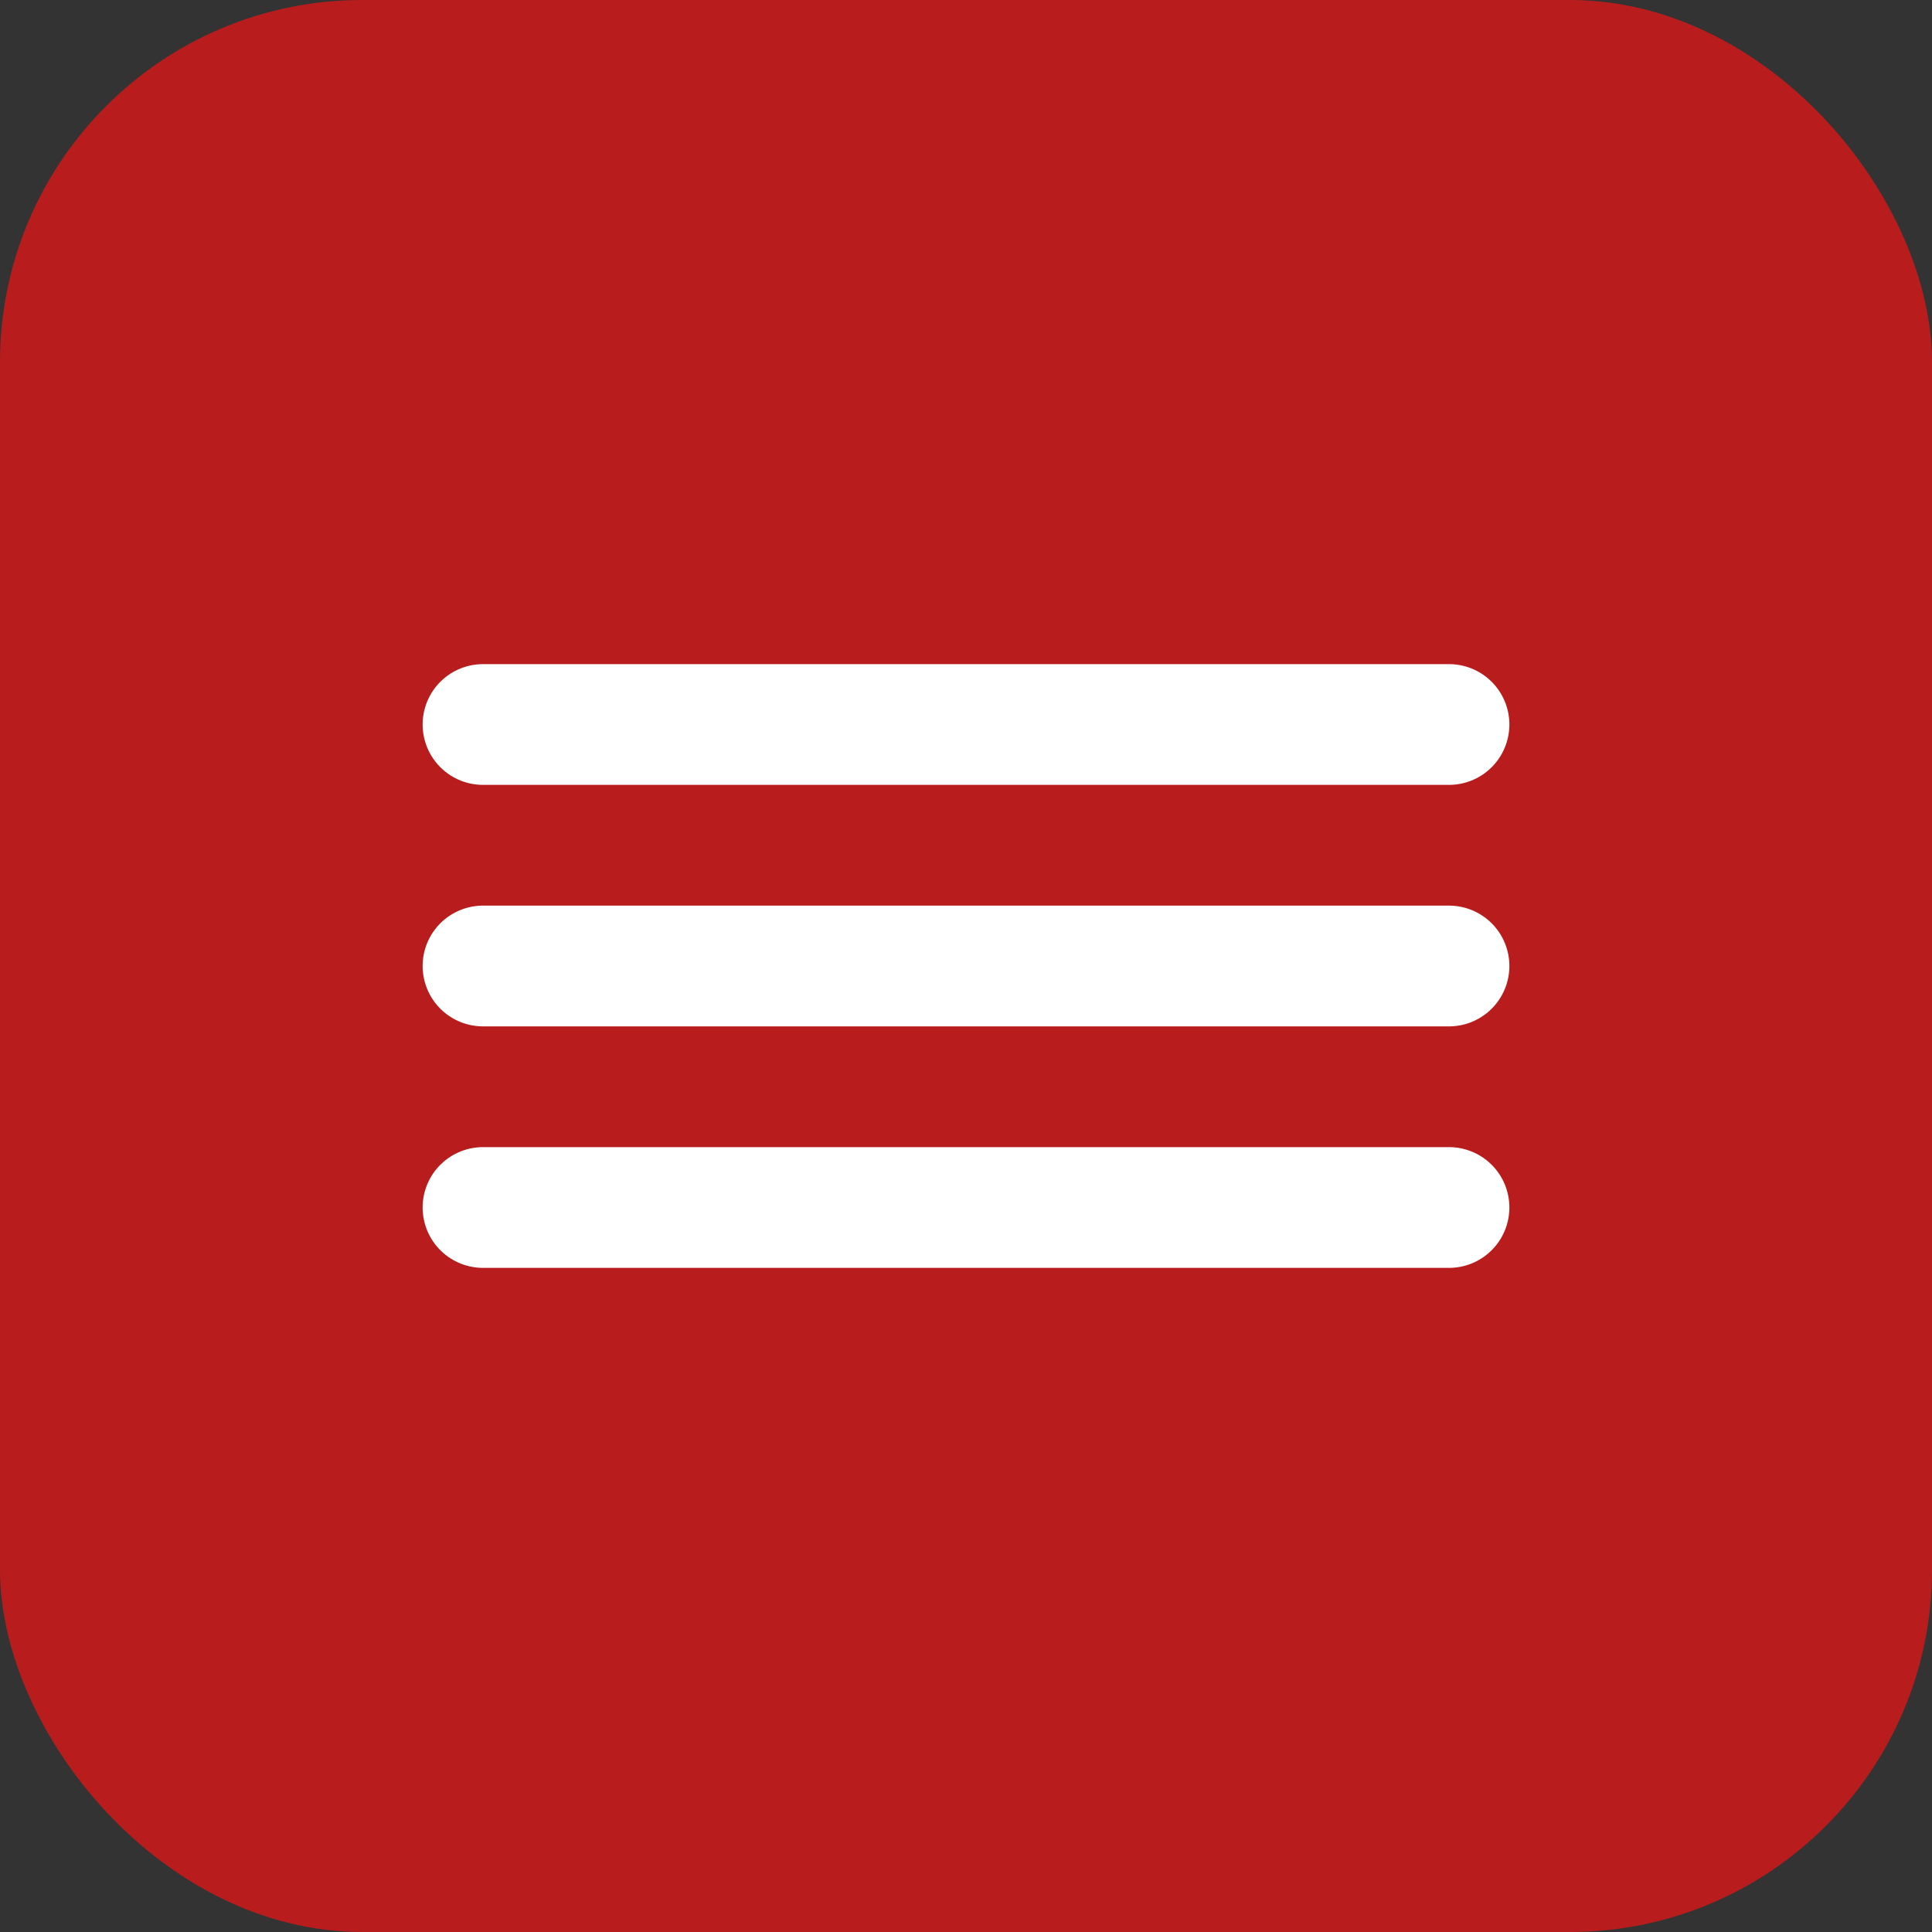
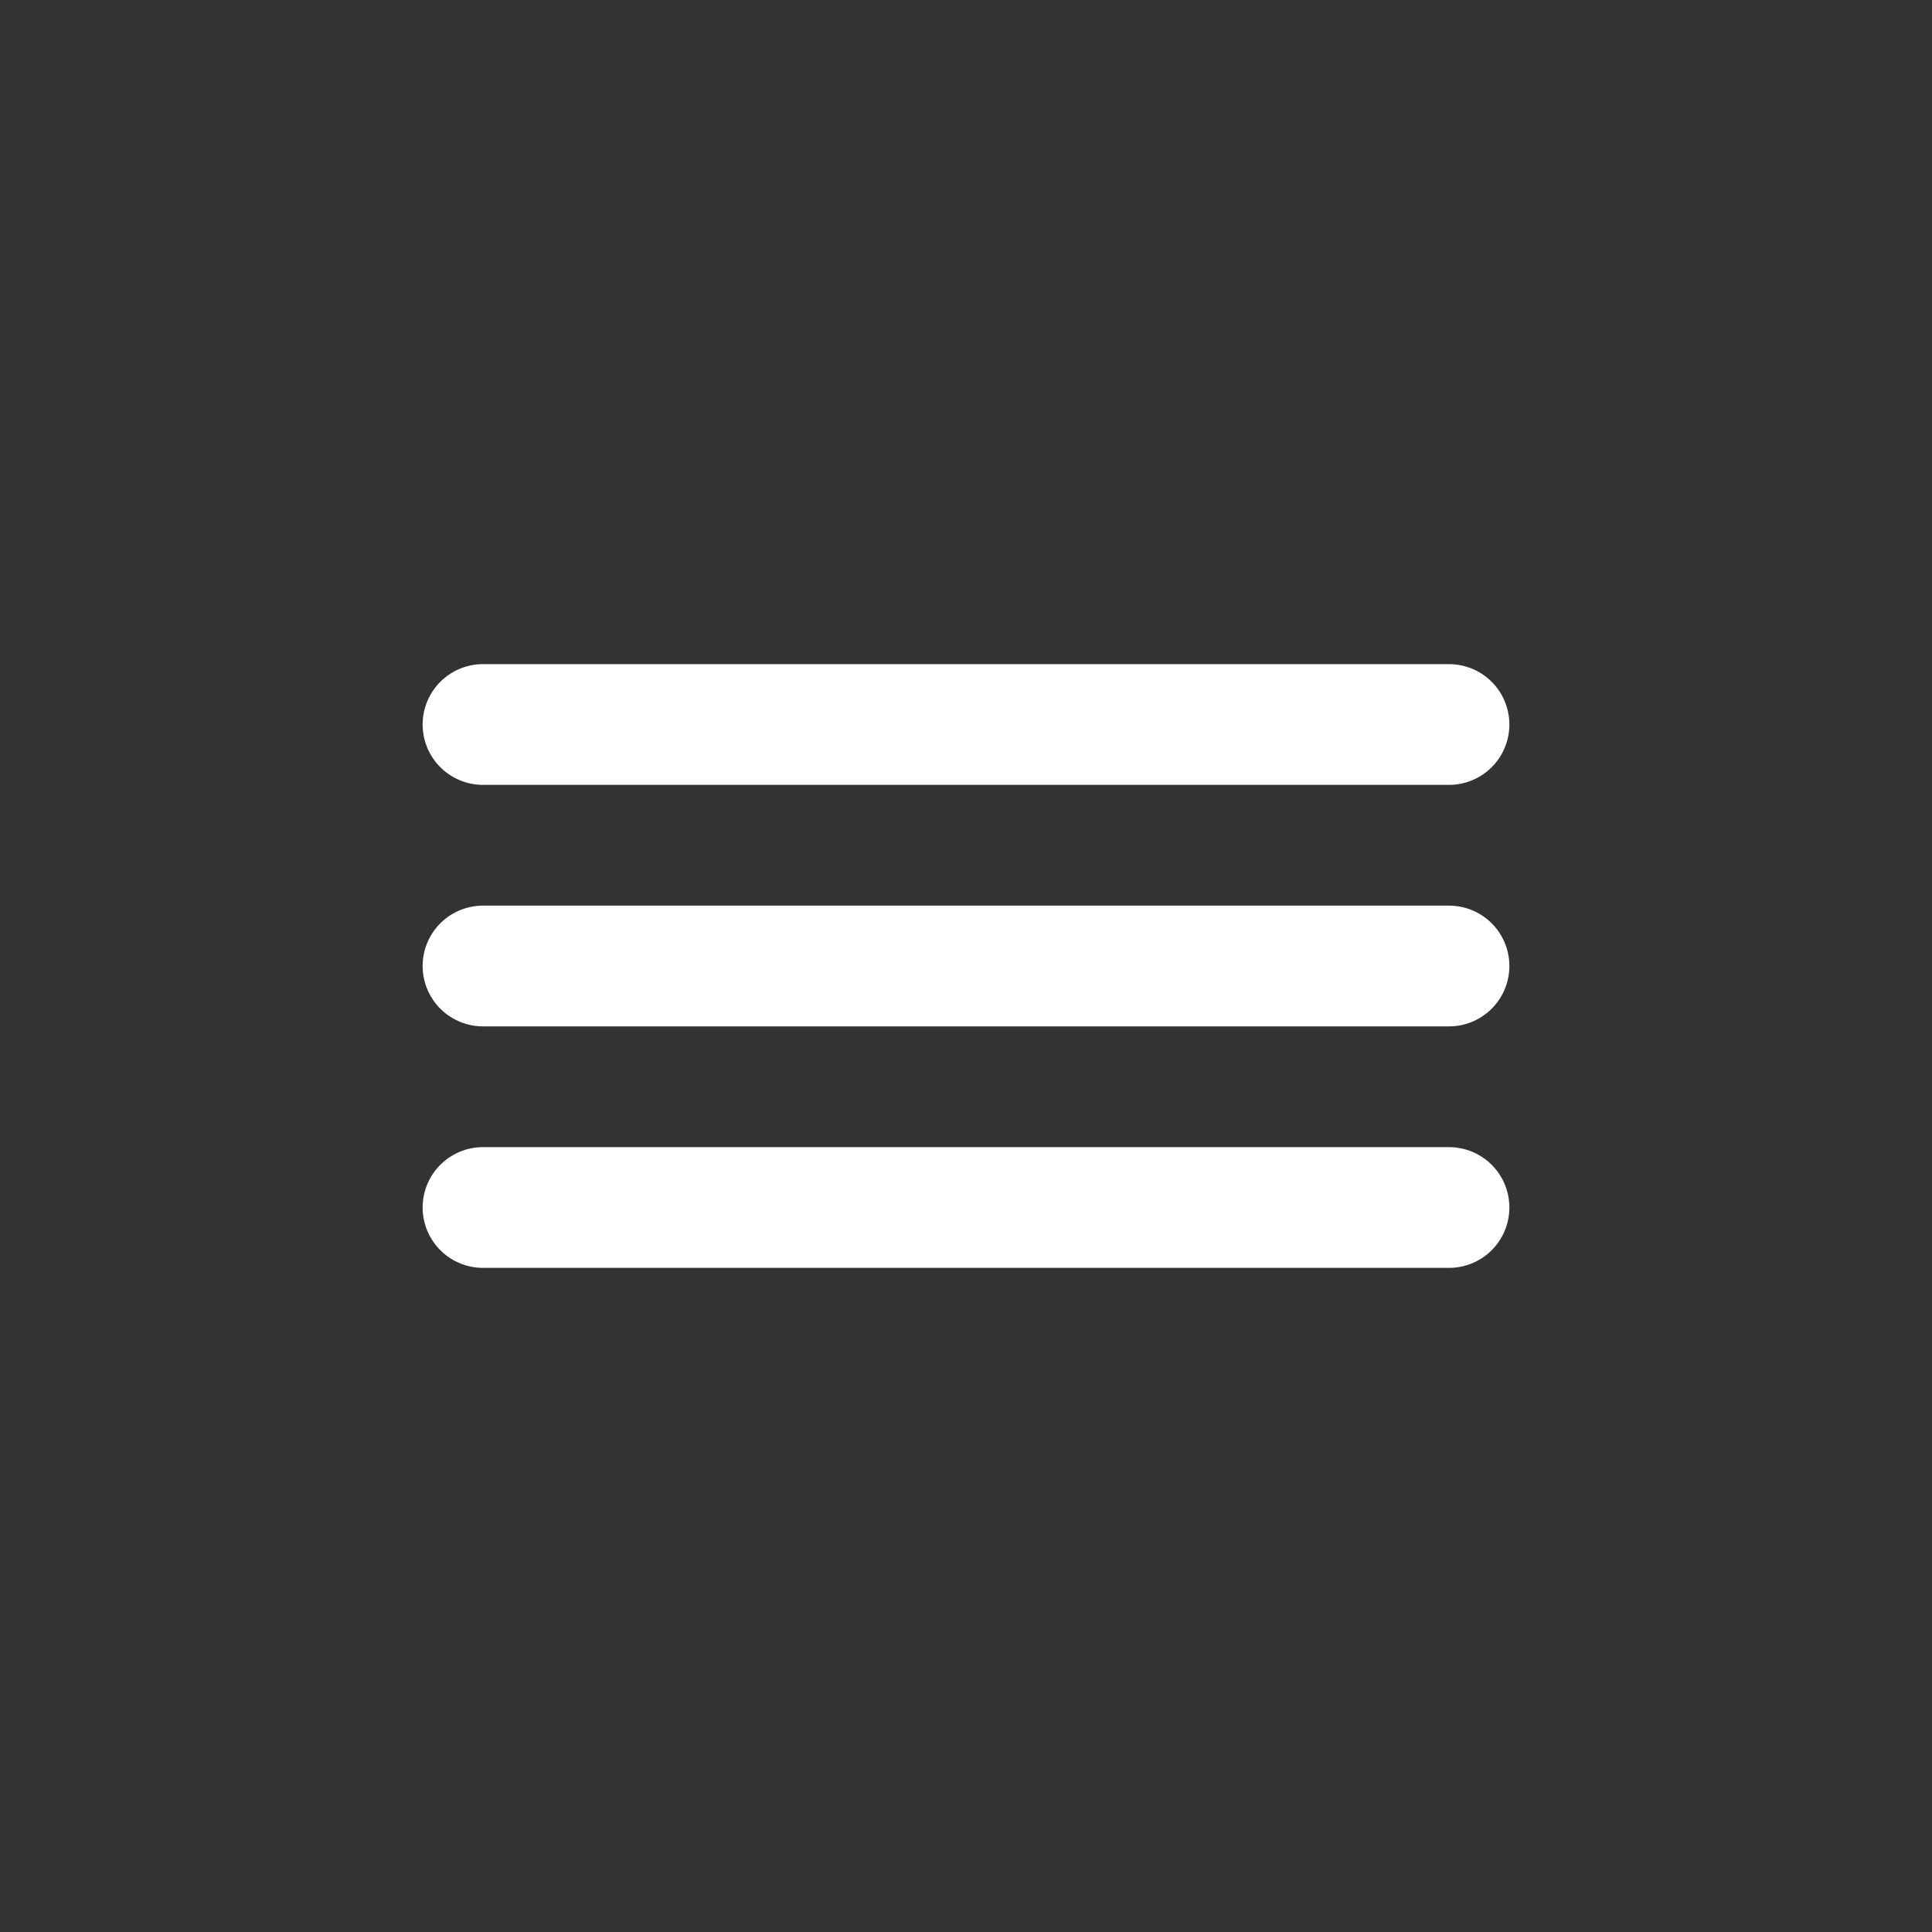
<svg xmlns="http://www.w3.org/2000/svg" width="32" height="32" viewBox="0 0 32 32" fill="none">
  <rect x="0" y="0" width="32" height="32" fill="#333333" stroke="none" />
-   <rect width="32" height="32" rx="6" fill="#b91c1c" />
  <path d="M8 12H24M8 16H24M8 20H24" stroke="white" stroke-width="2" stroke-linecap="round" />
</svg>